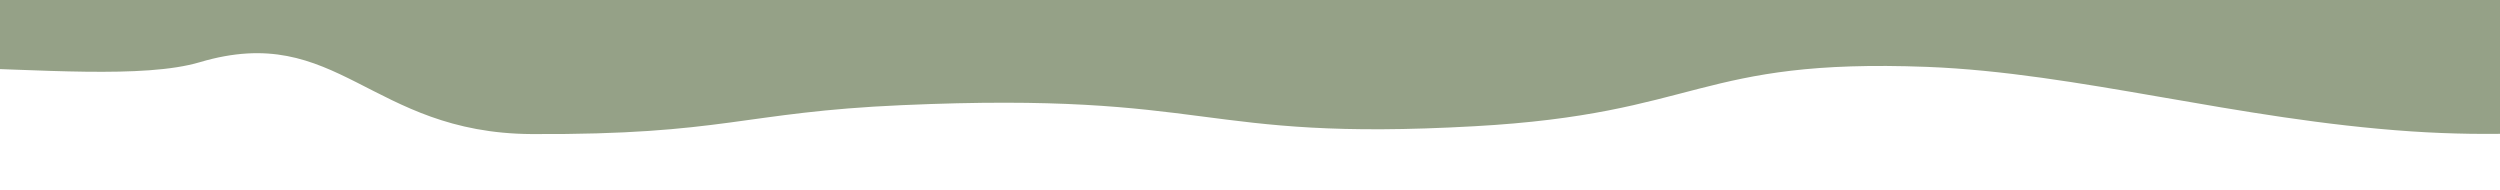
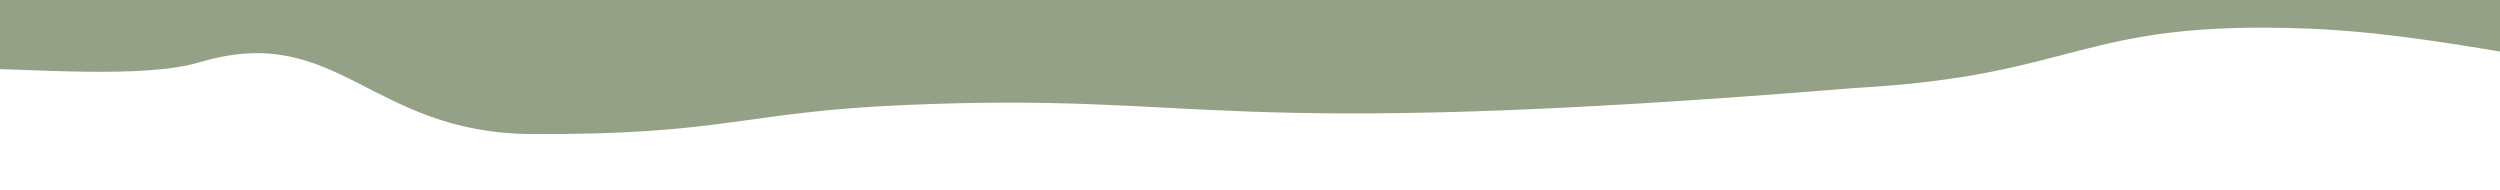
<svg xmlns="http://www.w3.org/2000/svg" id="Слой_1" x="0px" y="0px" viewBox="0 0 1600 121.8" style="enable-background:new 0 0 1600 121.8;" xml:space="preserve">
  <style type="text/css"> .st0{fill:#95A187;} </style>
-   <path class="st0" d="M1787.2,59.6c-56.9,15.1-142.1,31.3-243.8,24.5c-112.1-7.5-213.6-37.6-310.2-41.3c-147-5.6-144.7,30-289.7,38 C765,90.8,778.1,58.4,577.2,67.3c-102.3,4.5-113.1,19.1-236.9,18.5c-103.8-0.6-124.1-72.2-212.4-46c-71.4,21.2-270.7-24-304.1,33.7 L-182.3,0l1969.5,0V59.6z" />
+   <path class="st0" d="M1787.2,59.6c-112.1-7.5-213.6-37.6-310.2-41.3c-147-5.6-144.7,30-289.7,38 C765,90.8,778.1,58.4,577.2,67.3c-102.3,4.5-113.1,19.1-236.9,18.5c-103.8-0.6-124.1-72.2-212.4-46c-71.4,21.2-270.7-24-304.1,33.7 L-182.3,0l1969.5,0V59.6z" />
</svg>